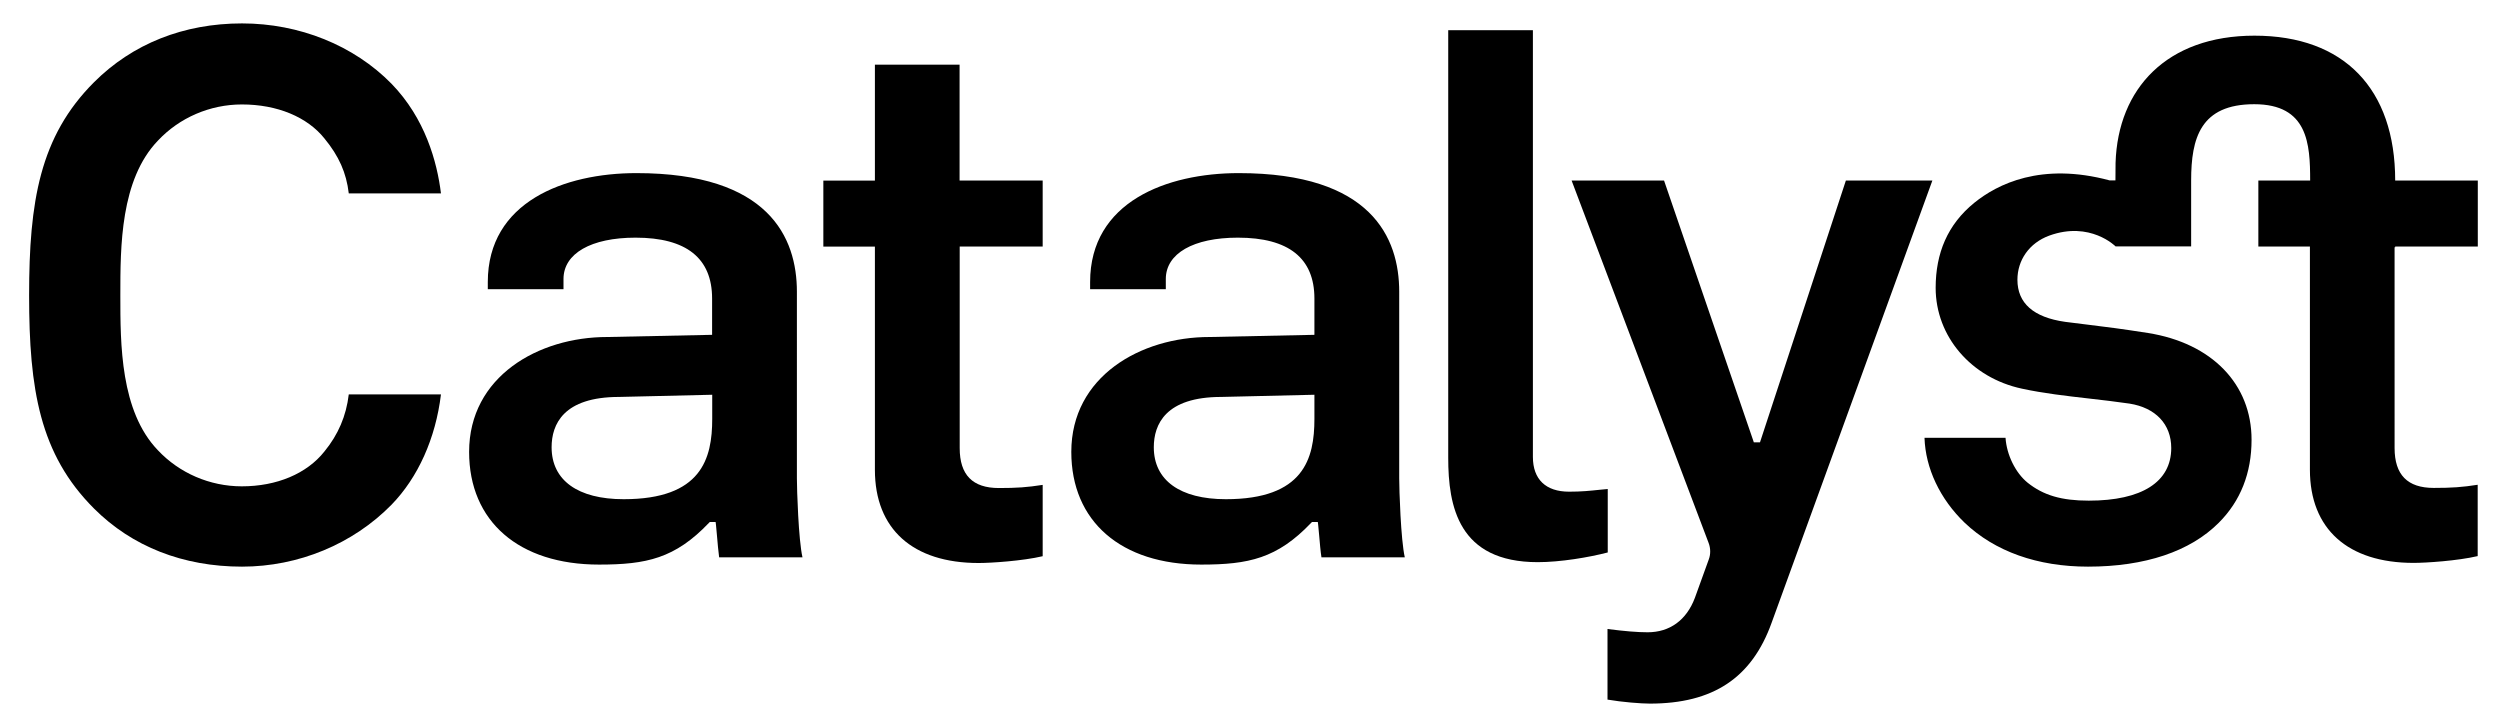
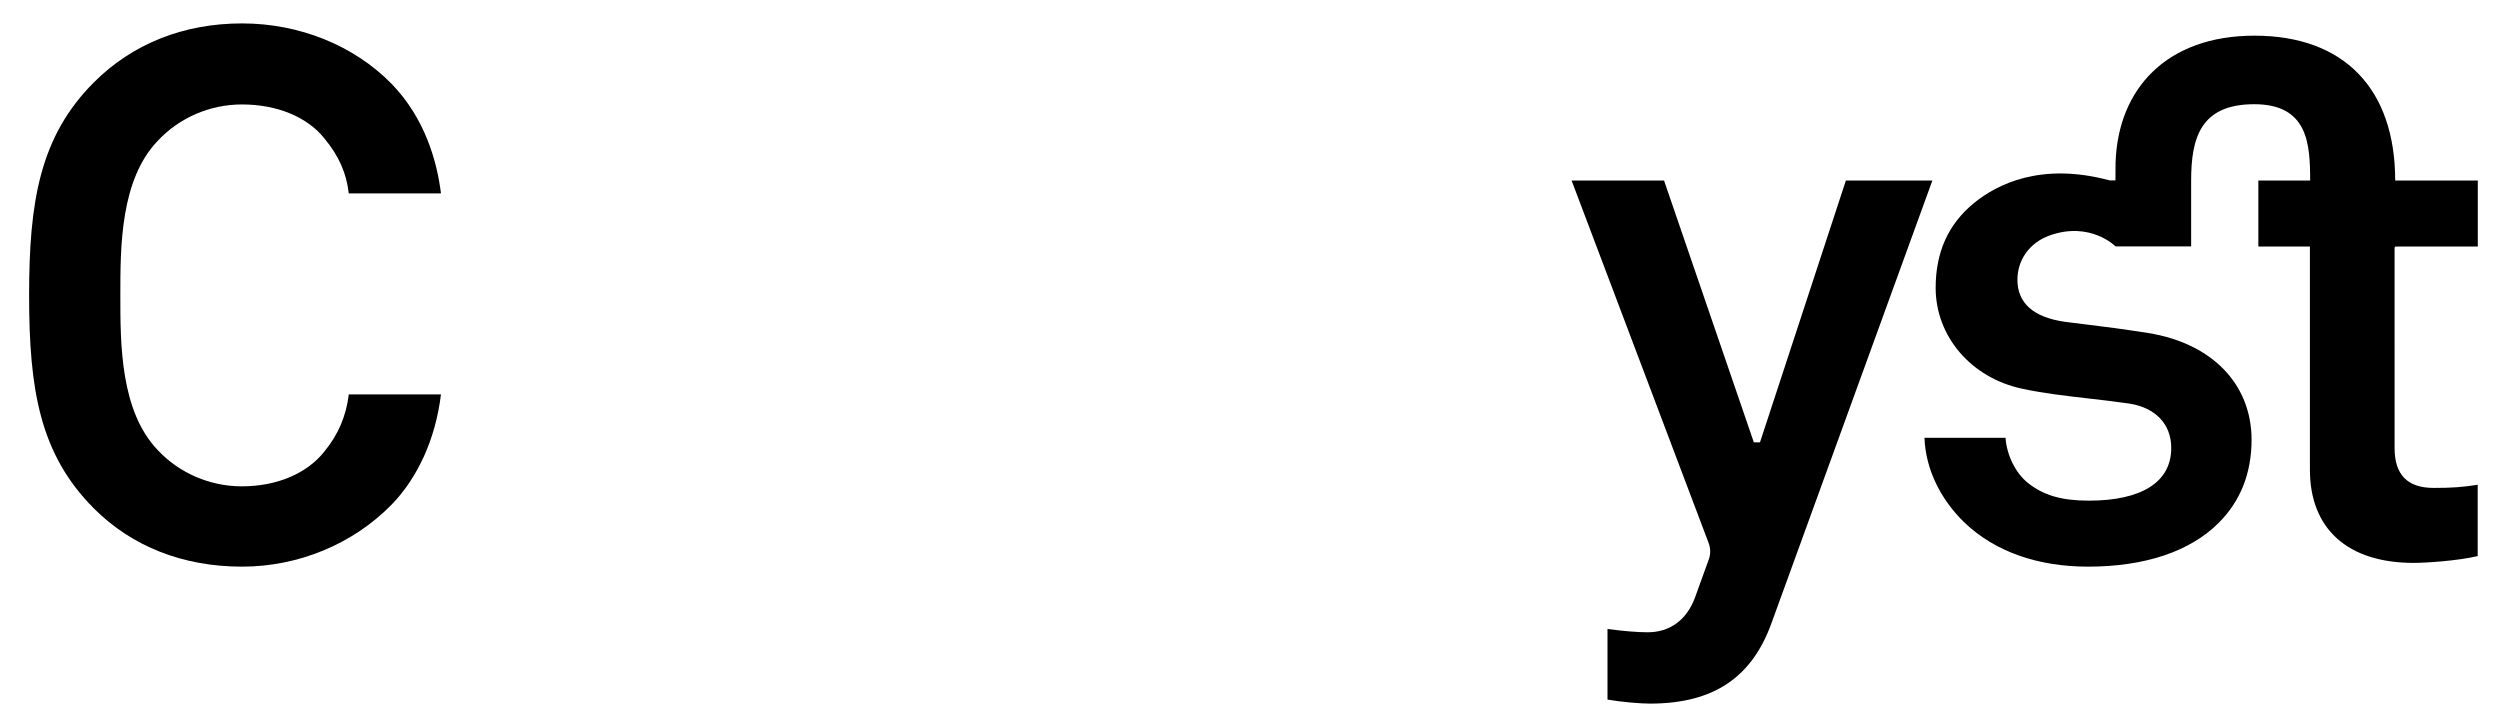
<svg xmlns="http://www.w3.org/2000/svg" viewBox="0 0 206.08 59.69" class="si-hr-lo__image si-hr-lo__image--standard">
  <title>Catalyst Logo</title>
  <path d="M19.94,8.61c2.91,0,5.39,1.03,6.81,2.81c1.19,1.45,1.8,2.82,2,4.52h7.6c-0.32-2.6-1.3-6.18-4.08-9.04 c-3.1-3.16-7.59-4.97-12.32-4.97c-4.81,0-9.03,1.68-12.2,4.85c-4.47,4.47-5.35,9.83-5.35,17.57c0,7.74,0.87,13.09,5.35,17.57 c3.14,3.14,7.35,4.79,12.2,4.79c4.65,0,9.14-1.86,12.32-5.1c2.19-2.25,3.64-5.47,4.08-9.1h-7.6c-0.21,1.78-0.87,3.32-2.01,4.71 c-1.45,1.83-3.93,2.87-6.81,2.87c-2.63,0-5.15-1.09-6.92-2.98c-3.09-3.22-3.09-8.73-3.09-12.76c0-4.03,0-9.54,3.1-12.76 C14.79,9.7,17.31,8.61,19.94,8.61z" />
-   <path d="M65.69,24.05c0-4.46-2.3-9.78-13.23-9.78c-5.92,0-12.25,2.36-12.25,8.98v0.59h6.24V23c0-2.11,2.28-3.41,5.94-3.41 c4.19,0,6.31,1.69,6.31,5.02v2.99l-8.65,0.18c-5.66,0-11.38,3.25-11.38,9.47c0,5.73,4.1,9.29,10.71,9.29 c3.91,0,6.26-0.51,9.05-3.43l0.08-0.08h0.48l0.03,0.24c0.02,0.17,0.05,0.49,0.08,0.87c0.05,0.6,0.12,1.37,0.18,1.8h6.87 c-0.33-1.45-0.46-5.59-0.46-6.51V24.05z M58.71,34.53c0,3.27-0.87,6.62-7.3,6.62c-3.78,0-5.94-1.56-5.94-4.28 c0-1.89,0.97-4.15,5.57-4.15l7.67-0.18V34.53z" />
-   <path d="M79.1,5.33h-6.98v9.56h-4.25v5.44h4.25v18.4c0,4.88,3.12,7.68,8.55,7.68c1.02,0,3.62-0.17,5.28-0.56v-5.88 c-1.27,0.2-2.14,0.26-3.61,0.26c-2.17,0-3.23-1.08-3.23-3.29V20.32h6.84v-5.44H79.1V5.33z" />
-   <path d="M115.34,24.05c0-4.46-2.3-9.78-13.23-9.78c-5.92,0-12.25,2.36-12.25,8.98v0.59h6.24V23c0-2.11,2.28-3.41,5.94-3.41 c4.19,0,6.31,1.69,6.31,5.02v2.99l-8.66,0.18c-5.66,0-11.38,3.25-11.38,9.47c0,5.73,4.1,9.29,10.71,9.29 c3.91,0,6.26-0.51,9.05-3.43l0.08-0.08h0.48l0.03,0.24c0.02,0.16,0.05,0.48,0.08,0.85c0.05,0.6,0.12,1.39,0.19,1.82h6.87 c-0.33-1.45-0.46-5.59-0.46-6.51V24.05z M108.35,34.53c0,3.27-0.87,6.62-7.3,6.62c-3.78,0-5.94-1.56-5.94-4.28 c0-1.89,0.97-4.15,5.57-4.15l7.67-0.18V34.53z" />
-   <path d="M129.34,40.53c-1.92,0-2.98-1.02-2.98-2.86V2.49h-6.98v35.24c0,4.01,0.84,8.61,7.38,8.61c1.86,0,4.19-0.39,5.77-0.8v-5.23 c-0.23,0.02-0.44,0.04-0.64,0.06C131.04,40.46,130.37,40.53,129.34,40.53z" />
  <path d="M145.08,36.46h-0.51l-0.06-0.18l-7.34-21.4h-7.62l11.3,29.89c0.16,0.43,0.17,0.91,0.01,1.34l-1.15,3.18 c-0.69,1.83-2.07,2.83-3.89,2.83c-0.85,0-1.91-0.09-3.31-0.27v5.82c1.22,0.21,2.78,0.33,3.49,0.33c5.22,0,8.41-2.12,10.04-6.67 l13.25-36.45h-7.13L145.08,36.46z" />
  <path d="M197.44,20.38v-0.06h6.81v-5.44h-6.81c0-7.56-4.22-11.94-11.6-11.94c-7.21,0-11.26,4.35-11.45,10.49 c0,0.09-0.01,1.44-0.01,1.44h-0.48c-5.64-1.52-9.26,0.31-11.16,1.85c-2.2,1.79-3.18,4.15-3.18,7.01c0,4,2.93,7.42,7.12,8.31 c1.75,0.38,3.66,0.6,5.51,0.81c1.12,0.13,2.27,0.26,3.35,0.42c2.15,0.34,3.44,1.7,3.44,3.66c0,2.8-2.42,4.34-6.8,4.34 c-2.24,0-3.74-0.44-5.04-1.48c-1.01-0.82-1.73-2.31-1.82-3.7h-6.68c0.08,2.5,1.27,5.04,3.31,7c2.49,2.37,6,3.62,10.17,3.62 c4.69,0,8.42-1.25,10.78-3.62c1.79-1.79,2.7-4.09,2.7-6.84c0-4.59-3.27-7.96-8.53-8.8c-2.32-0.36-3.35-0.49-4.92-0.68 c-0.55-0.07-1.16-0.14-1.92-0.24c-2.61-0.37-3.93-1.54-3.93-3.47c0-1.6,0.96-3.03,2.63-3.64c3.37-1.22,5.46,0.89,5.46,0.89h6.23 c0,0,0-4.89,0-5.43c0-3.5,0.77-6.29,5.2-6.29c4.43,0,4.61,3.27,4.61,6.29h-0.02h-4.25v5.44h4.25v18.4c0,4.88,3.12,7.68,8.55,7.68 c1.02,0,3.62-0.17,5.28-0.56v-5.88c-1.27,0.2-2.14,0.26-3.62,0.26c-2.17,0-3.23-1.08-3.23-3.29V20.38H197.44z" />
</svg>